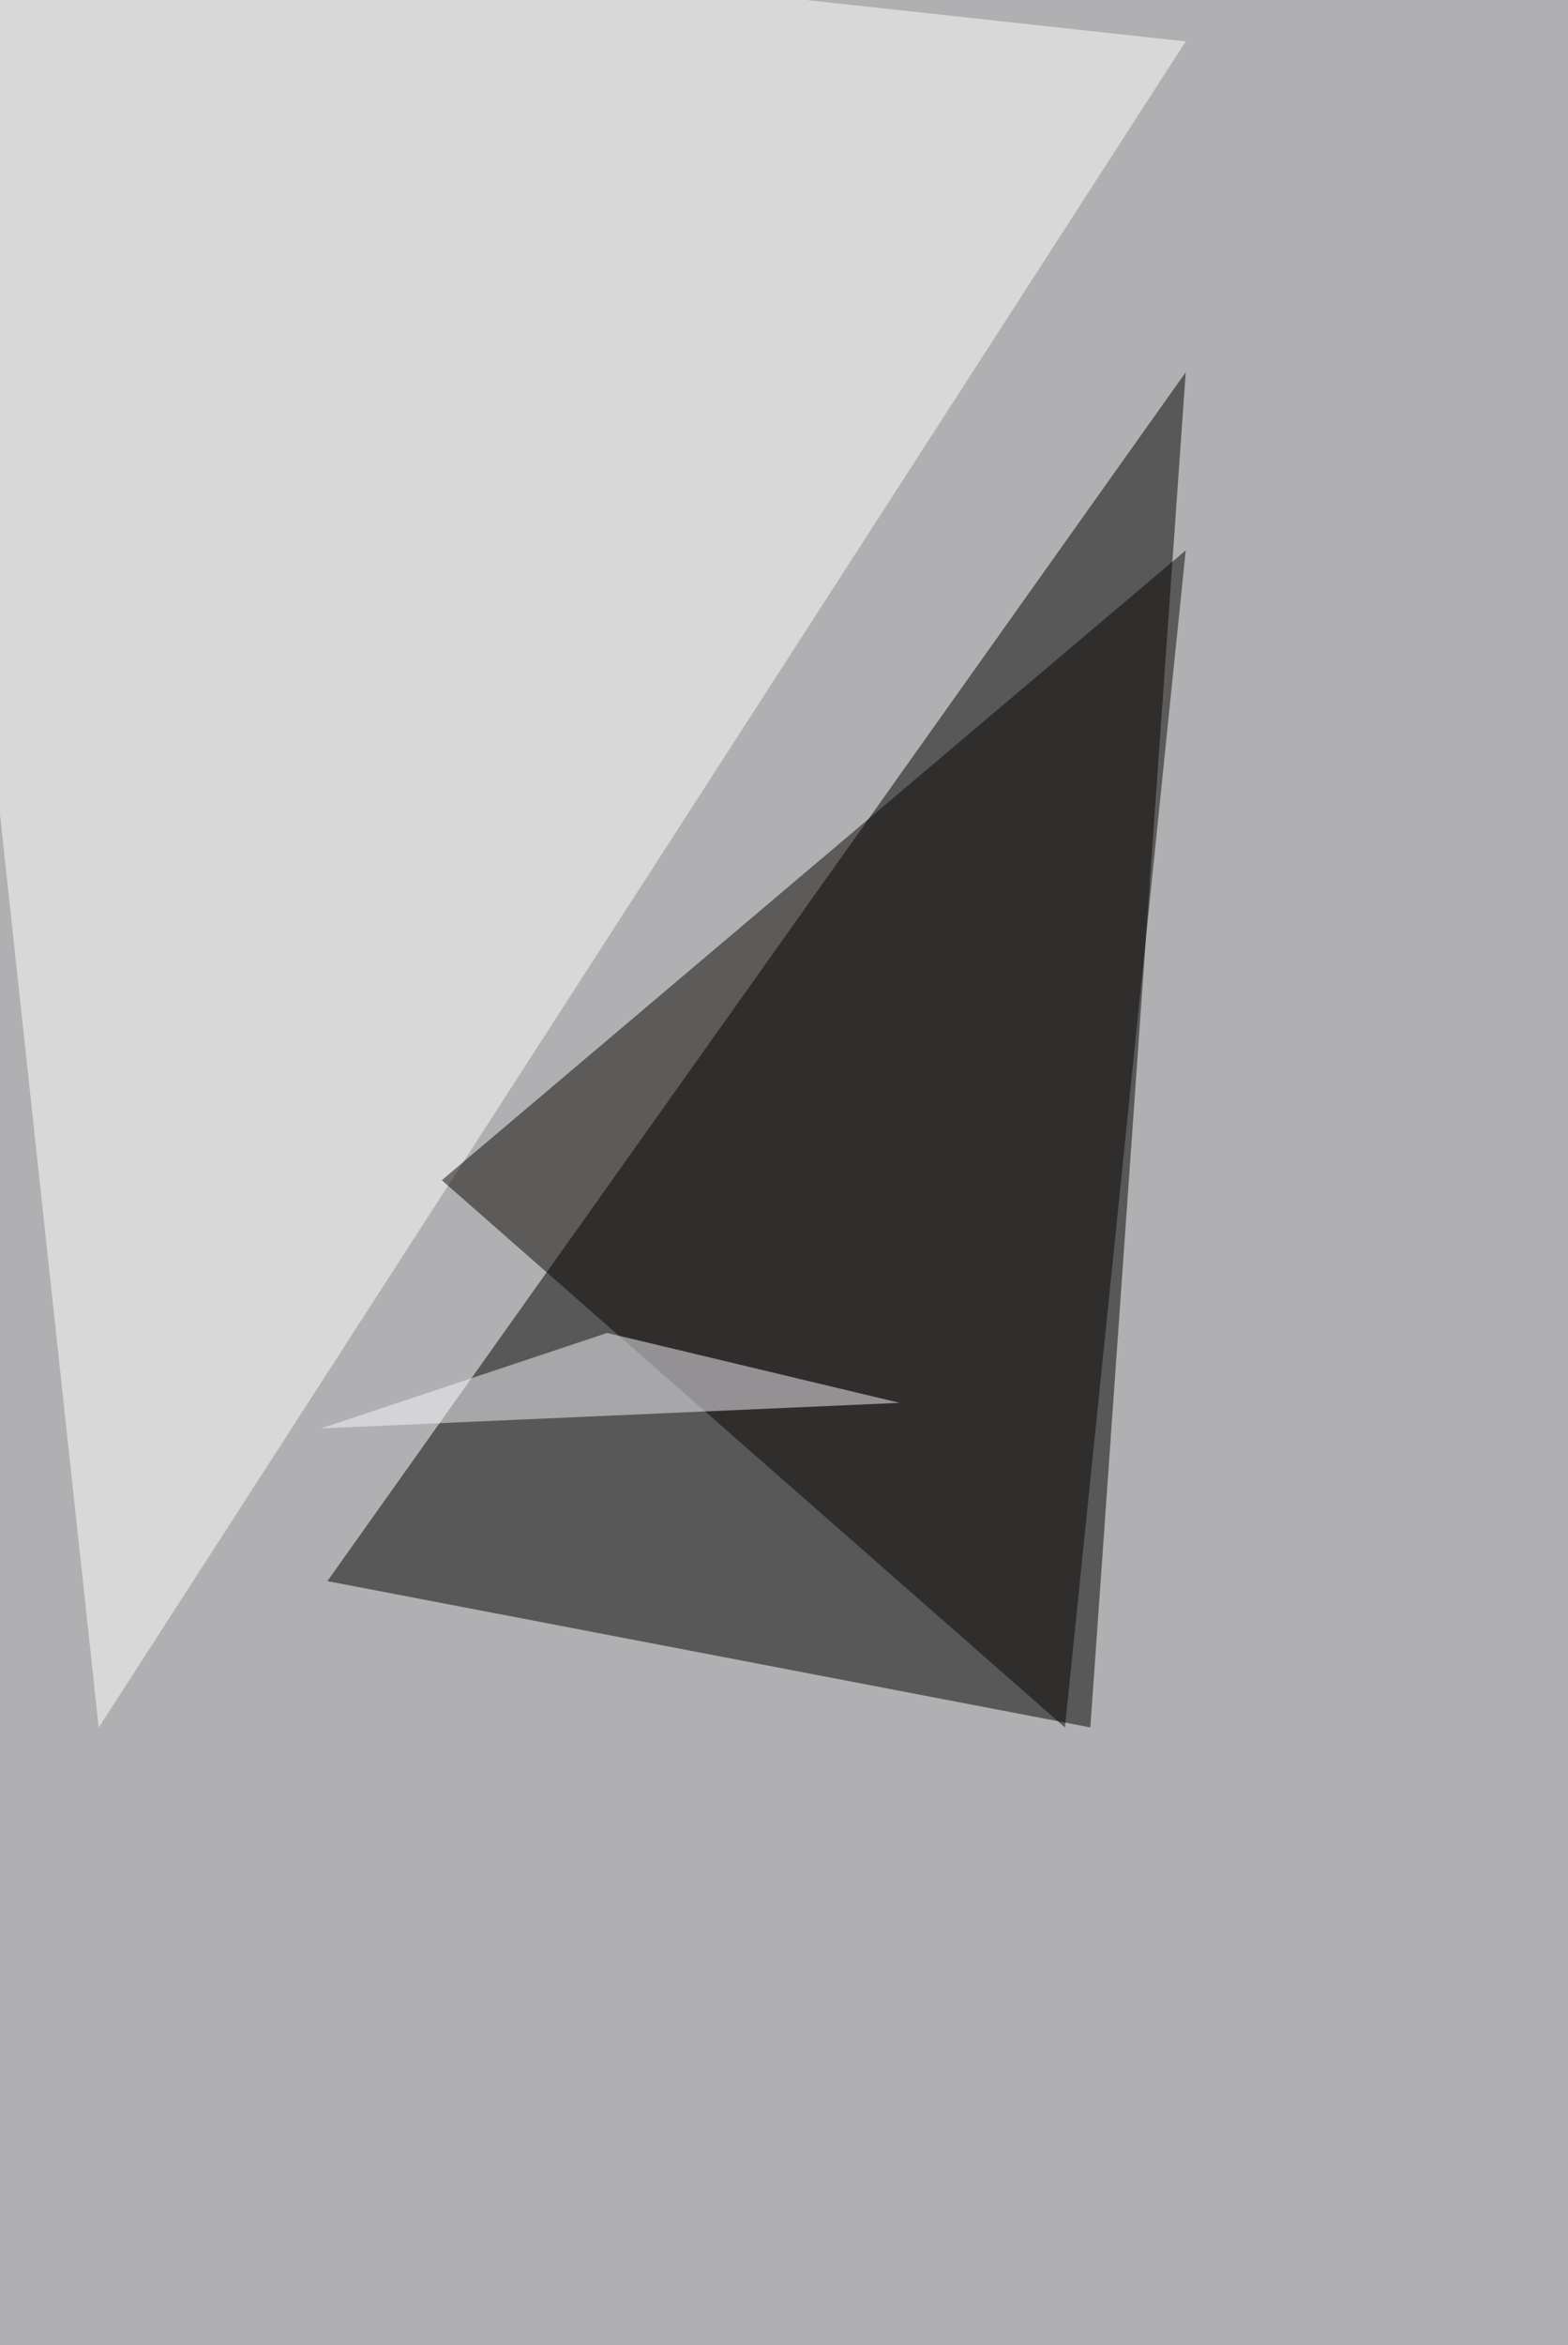
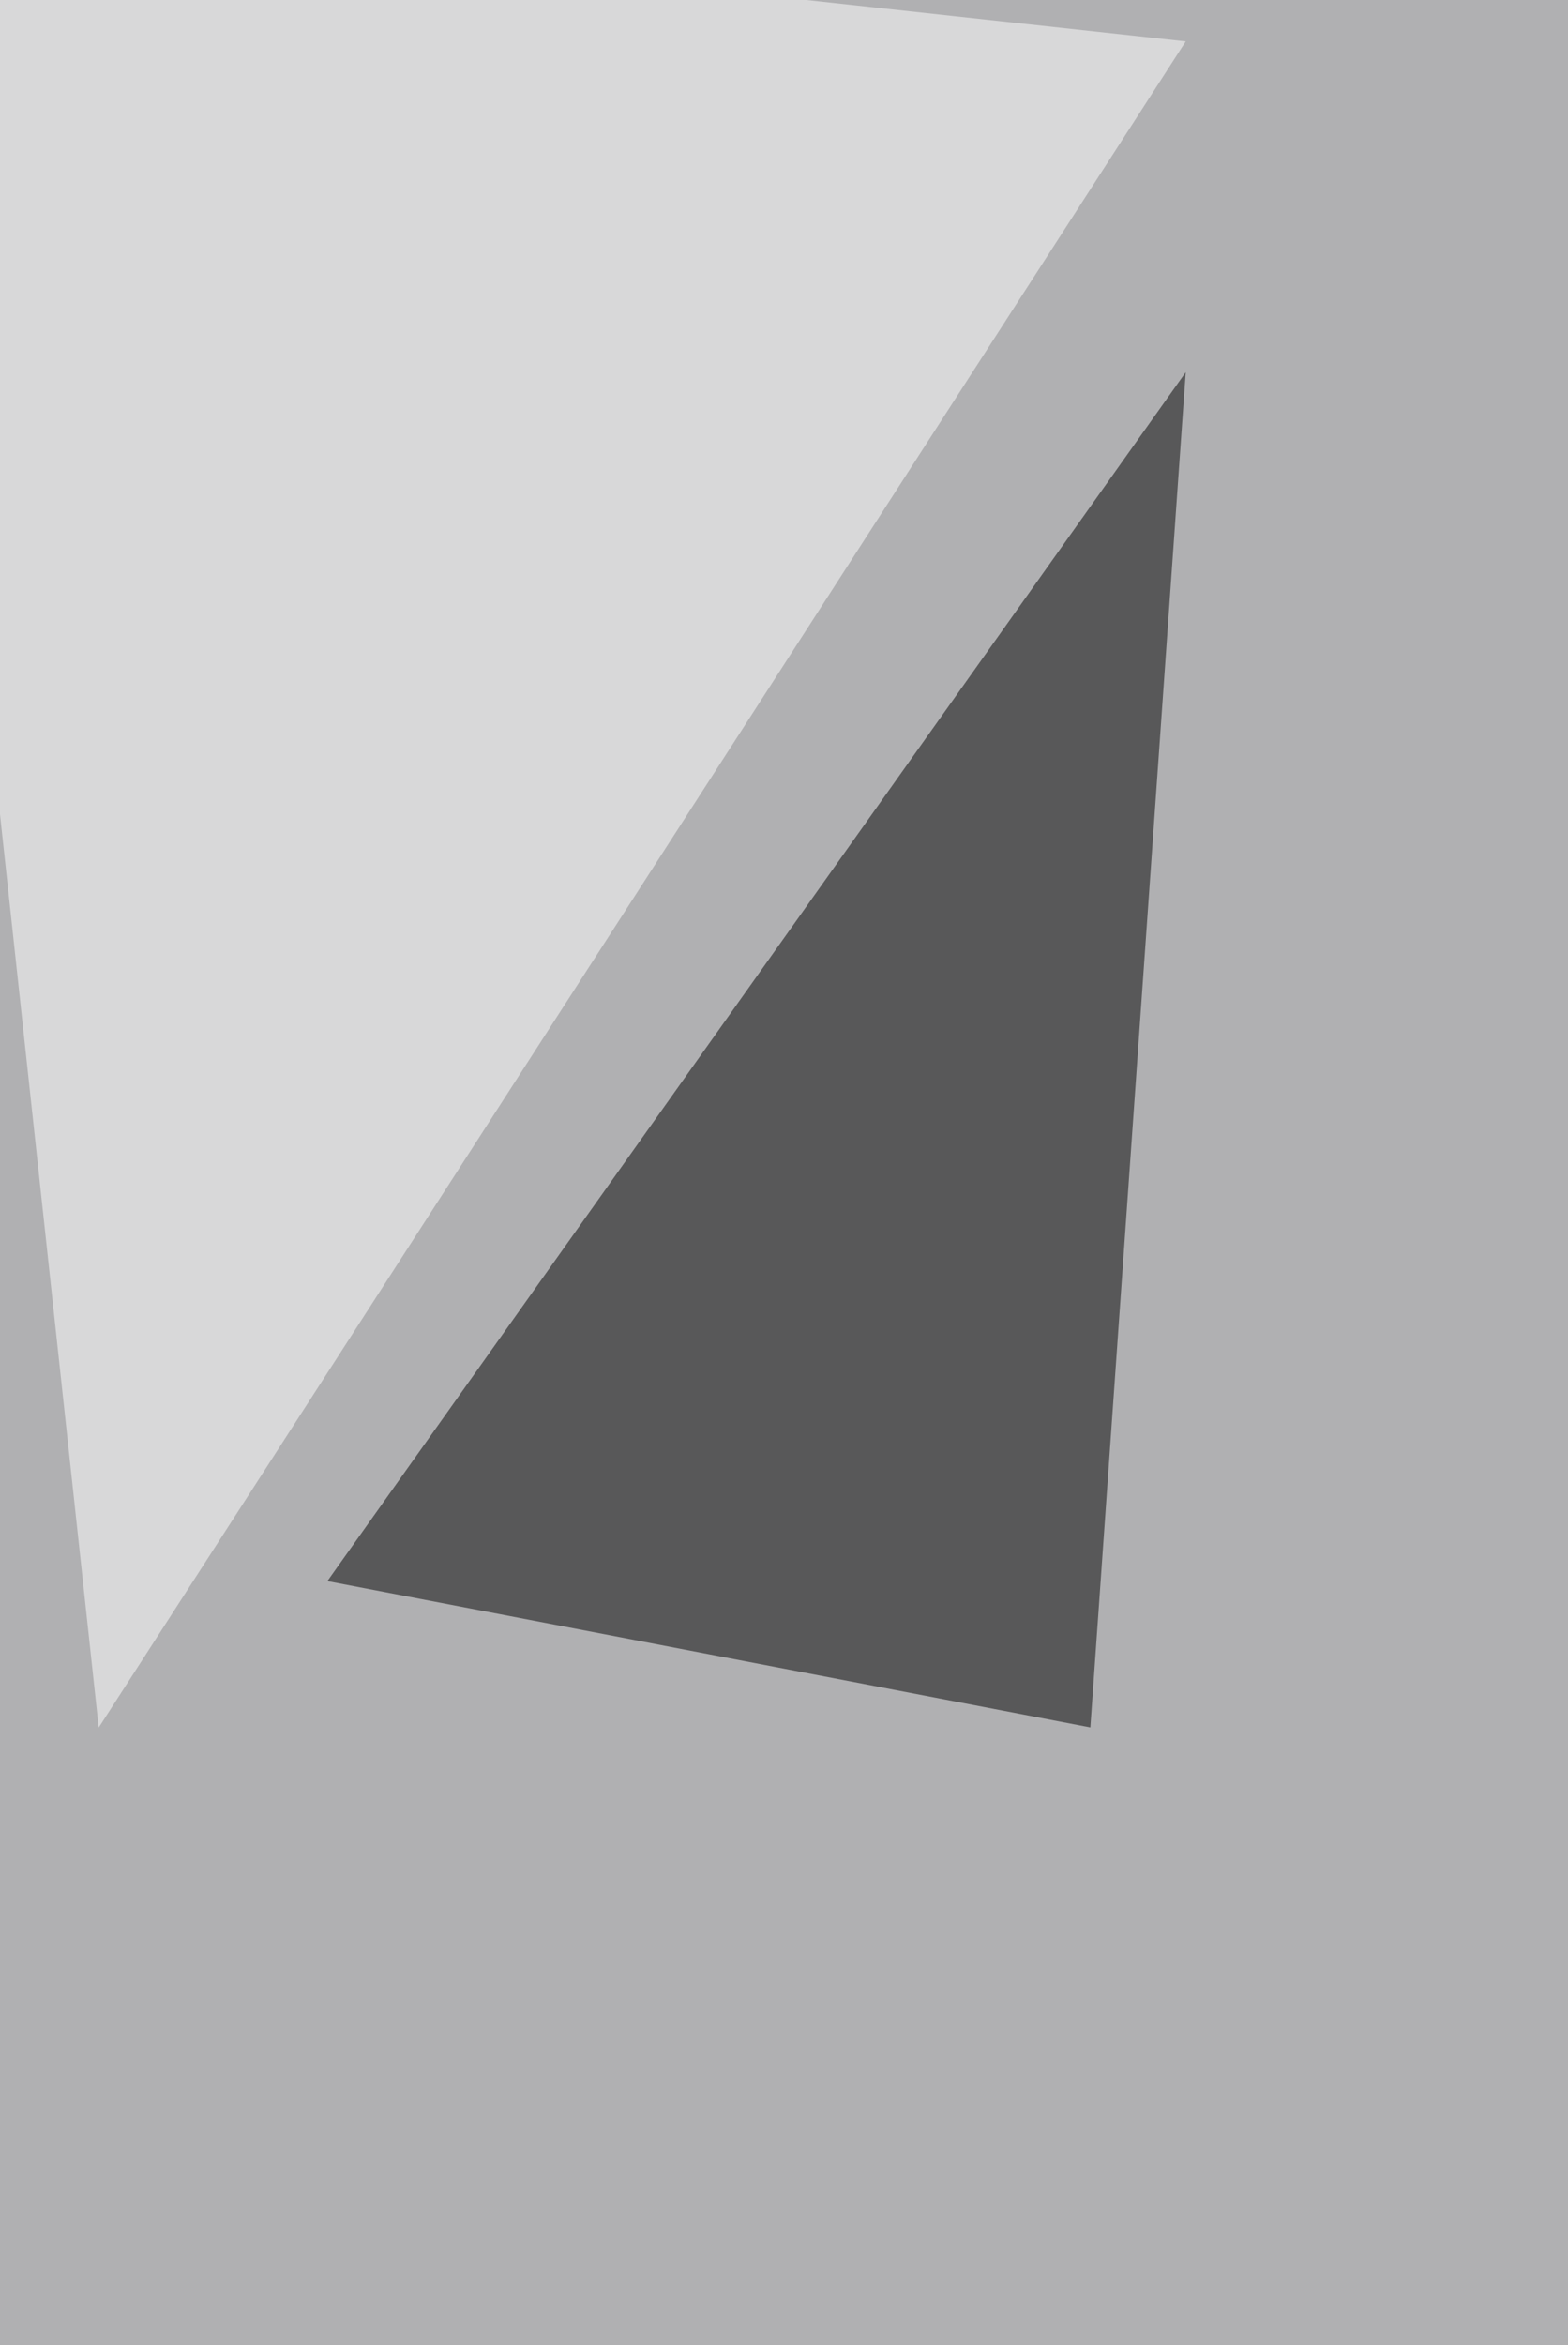
<svg xmlns="http://www.w3.org/2000/svg" width="1080" height="1614">
  <filter id="a">
    <feGaussianBlur stdDeviation="55" />
  </filter>
  <rect width="100%" height="100%" fill="#b0b0b2" />
  <g filter="url(#a)">
    <g fill-opacity=".5">
      <path d="M751 1188.9l-525.5-100.7 591.2-832z" />
      <path fill="#fff" d="M816.7 28.5L-68-68 68 1189z" />
-       <path fill="#080702" d="M733.5 1188.9l83.2-810.1-512.4 433.5z" />
-       <path fill="#f8f6fb" d="M619.6 965.5l-201.4-48.1-197 65.7z" />
    </g>
  </g>
</svg>